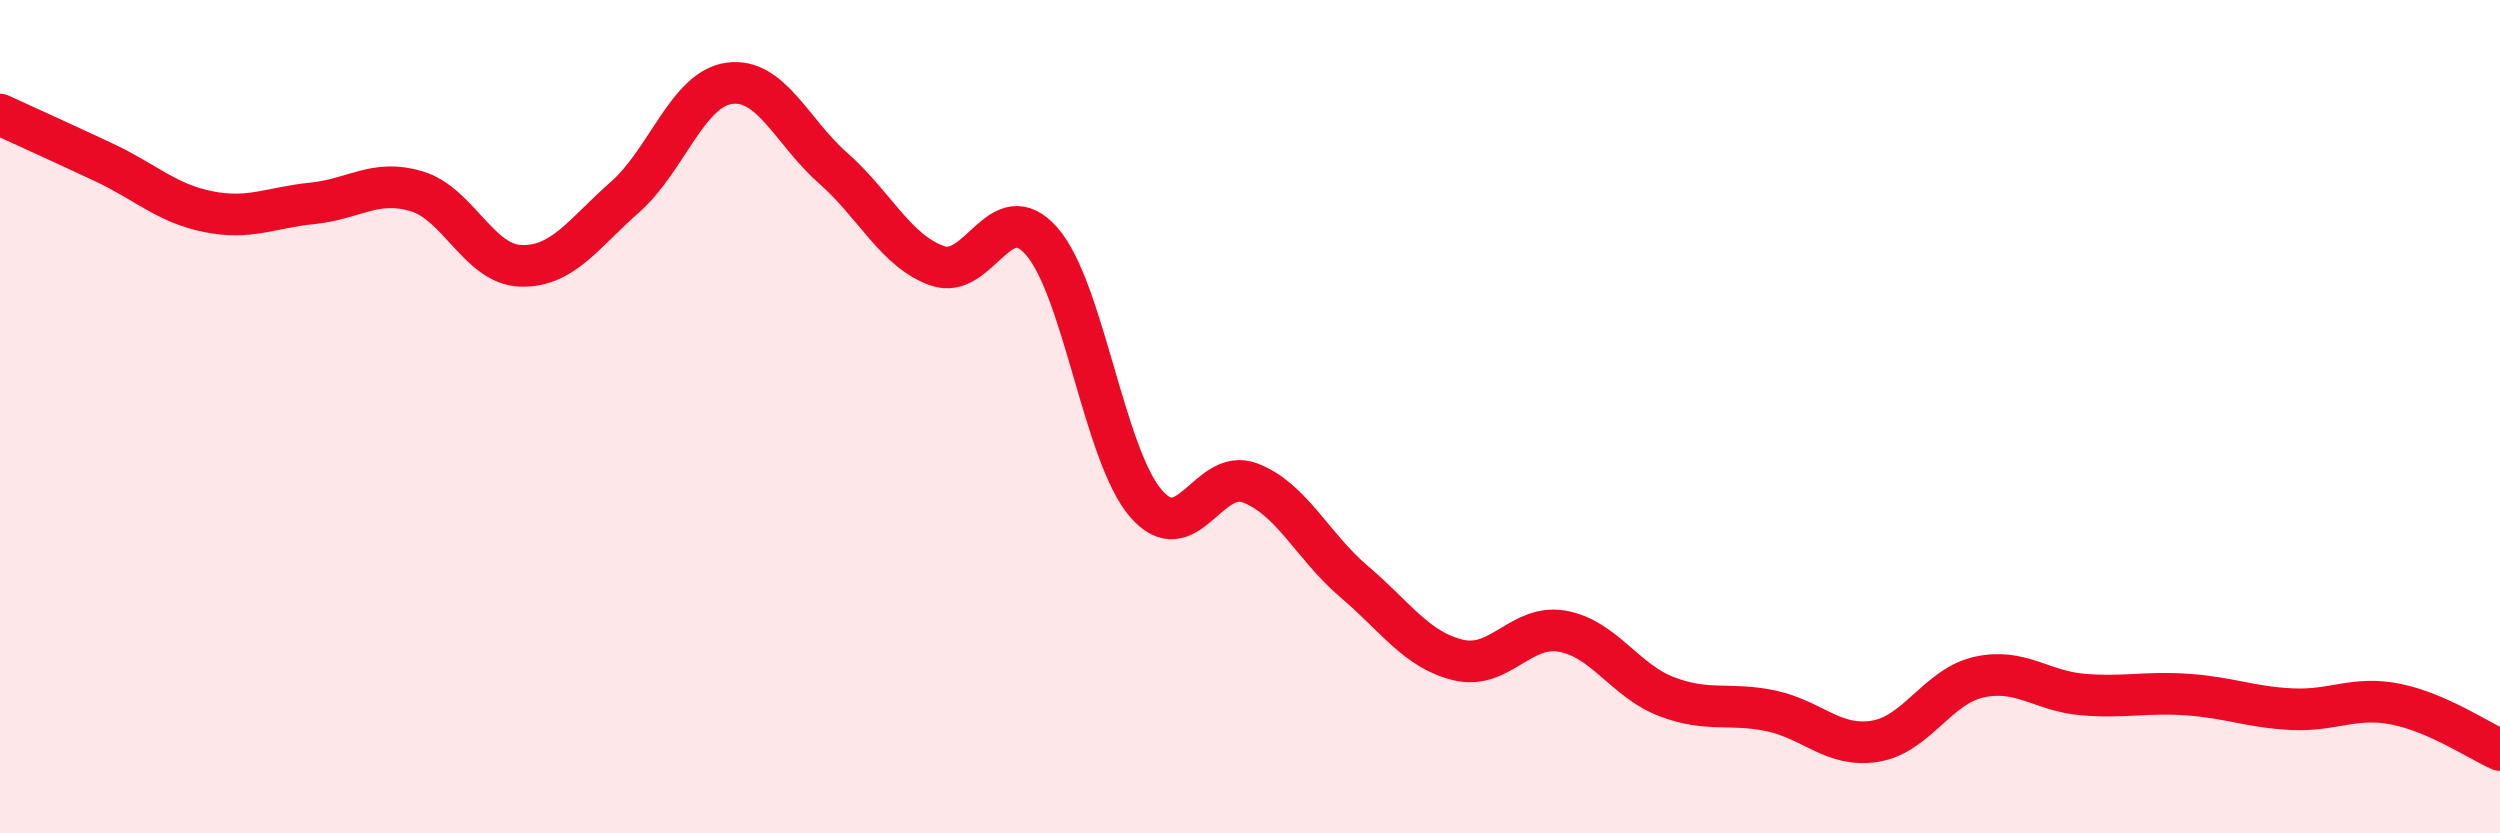
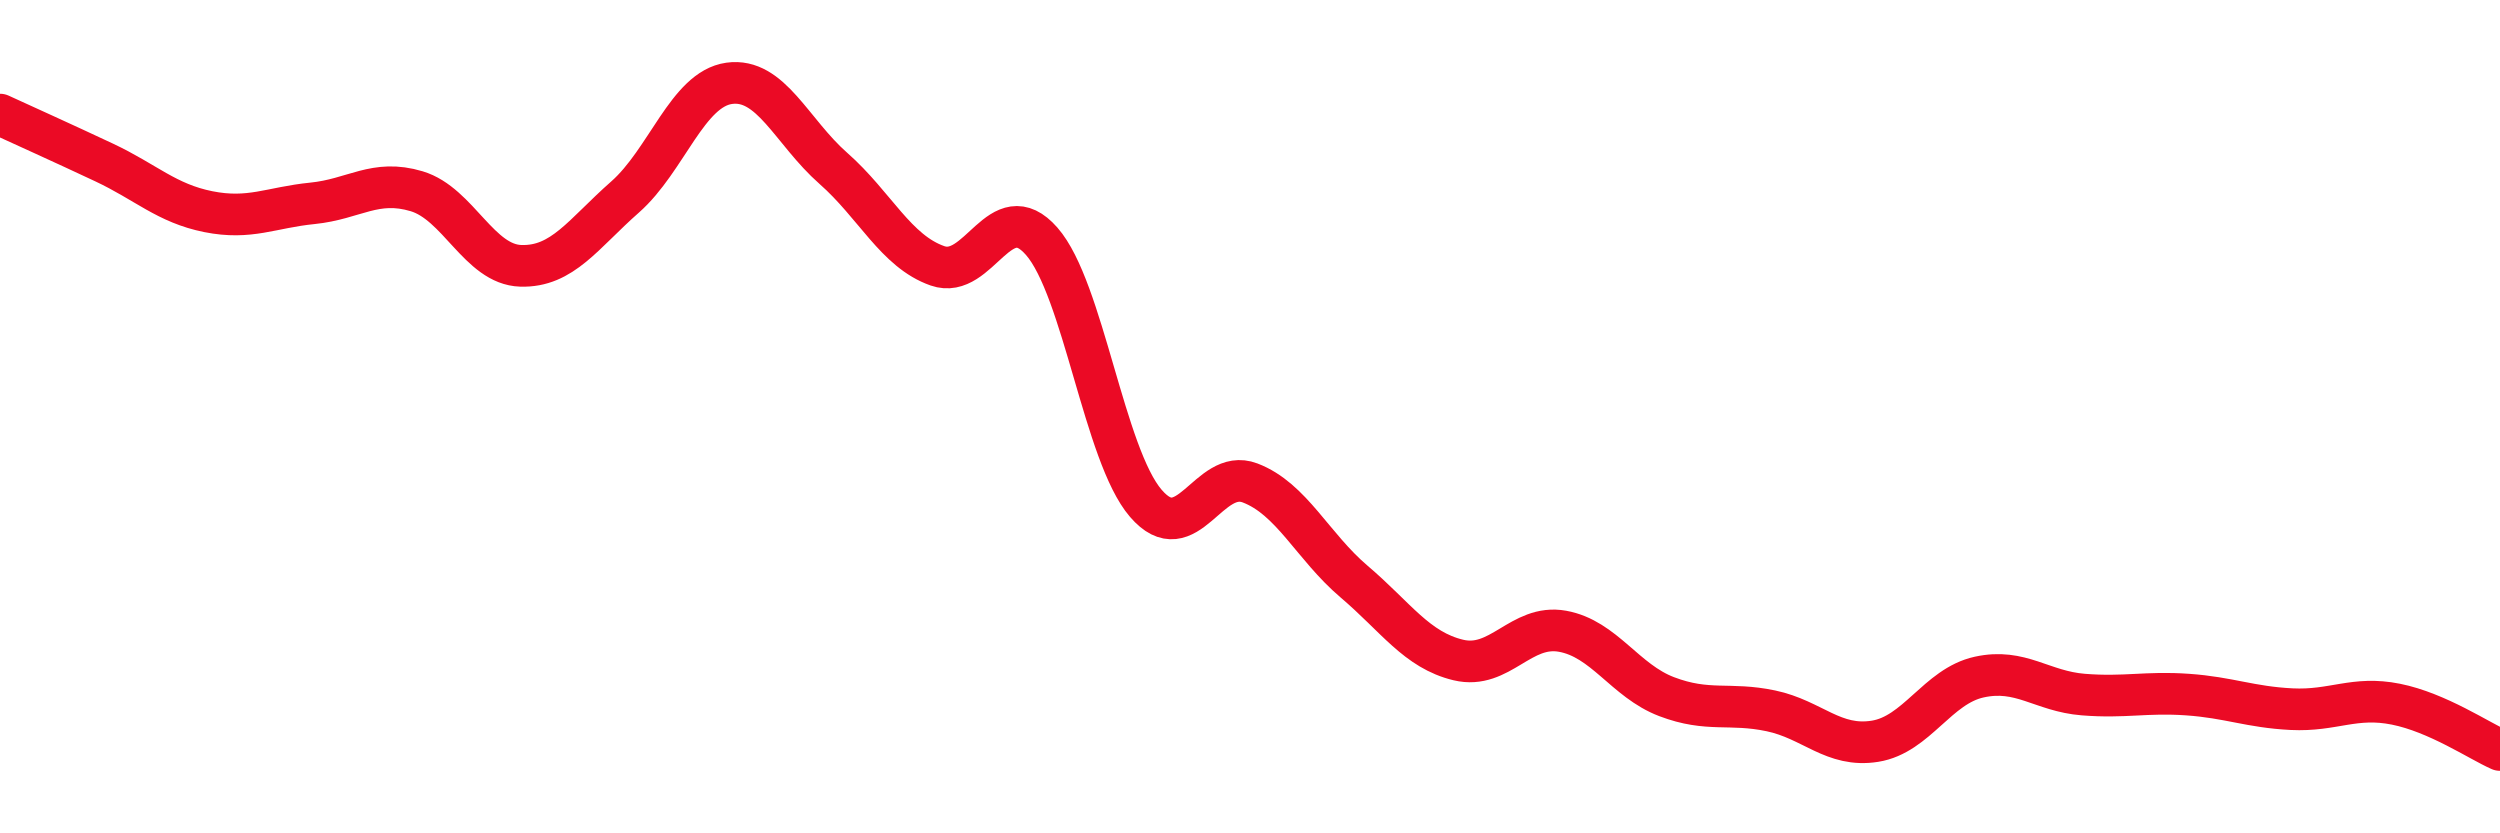
<svg xmlns="http://www.w3.org/2000/svg" width="60" height="20" viewBox="0 0 60 20">
-   <path d="M 0,2.75 C 0.5,2.98 1.5,3.43 2.5,3.9 C 3.5,4.37 4,4.88 5,5.08 C 6,5.28 6.5,4.98 7.5,4.88 C 8.5,4.78 9,4.29 10,4.59 C 11,4.89 11.5,6.35 12.5,6.38 C 13.5,6.41 14,5.61 15,4.73 C 16,3.85 16.5,2.14 17.5,2 C 18.5,1.86 19,3.16 20,4.04 C 21,4.92 21.5,6.03 22.5,6.38 C 23.5,6.73 24,4.65 25,5.79 C 26,6.93 26.5,10.92 27.5,12.08 C 28.5,13.24 29,11.21 30,11.59 C 31,11.97 31.5,13.11 32.5,13.96 C 33.5,14.81 34,15.6 35,15.84 C 36,16.08 36.5,14.97 37.5,15.15 C 38.5,15.33 39,16.34 40,16.72 C 41,17.1 41.5,16.85 42.5,17.06 C 43.5,17.27 44,17.95 45,17.79 C 46,17.63 46.5,16.47 47.5,16.25 C 48.5,16.03 49,16.59 50,16.67 C 51,16.75 51.5,16.6 52.5,16.67 C 53.5,16.74 54,16.97 55,17.02 C 56,17.07 56.5,16.7 57.5,16.9 C 58.5,17.1 59.5,17.78 60,18L60 20L0 20Z" fill="#EB0A25" opacity="0.1" stroke-linecap="round" stroke-linejoin="round" />
  <path d="M 0,2.75 C 0.5,2.98 1.5,3.43 2.5,3.9 C 3.5,4.37 4,4.88 5,5.08 C 6,5.28 6.5,4.98 7.5,4.88 C 8.5,4.78 9,4.29 10,4.59 C 11,4.89 11.5,6.35 12.5,6.38 C 13.5,6.41 14,5.61 15,4.73 C 16,3.85 16.5,2.14 17.5,2 C 18.5,1.86 19,3.16 20,4.04 C 21,4.92 21.5,6.03 22.5,6.38 C 23.5,6.73 24,4.65 25,5.79 C 26,6.93 26.5,10.92 27.5,12.08 C 28.5,13.24 29,11.21 30,11.59 C 31,11.97 31.5,13.11 32.5,13.96 C 33.5,14.81 34,15.6 35,15.84 C 36,16.08 36.5,14.97 37.5,15.15 C 38.5,15.33 39,16.34 40,16.72 C 41,17.1 41.5,16.85 42.5,17.06 C 43.5,17.27 44,17.95 45,17.79 C 46,17.63 46.5,16.47 47.5,16.25 C 48.5,16.03 49,16.59 50,16.67 C 51,16.75 51.5,16.6 52.5,16.67 C 53.5,16.74 54,16.97 55,17.02 C 56,17.07 56.5,16.7 57.5,16.9 C 58.5,17.1 59.5,17.78 60,18" stroke="#EB0A25" stroke-width="1" fill="none" stroke-linecap="round" stroke-linejoin="round" />
</svg>